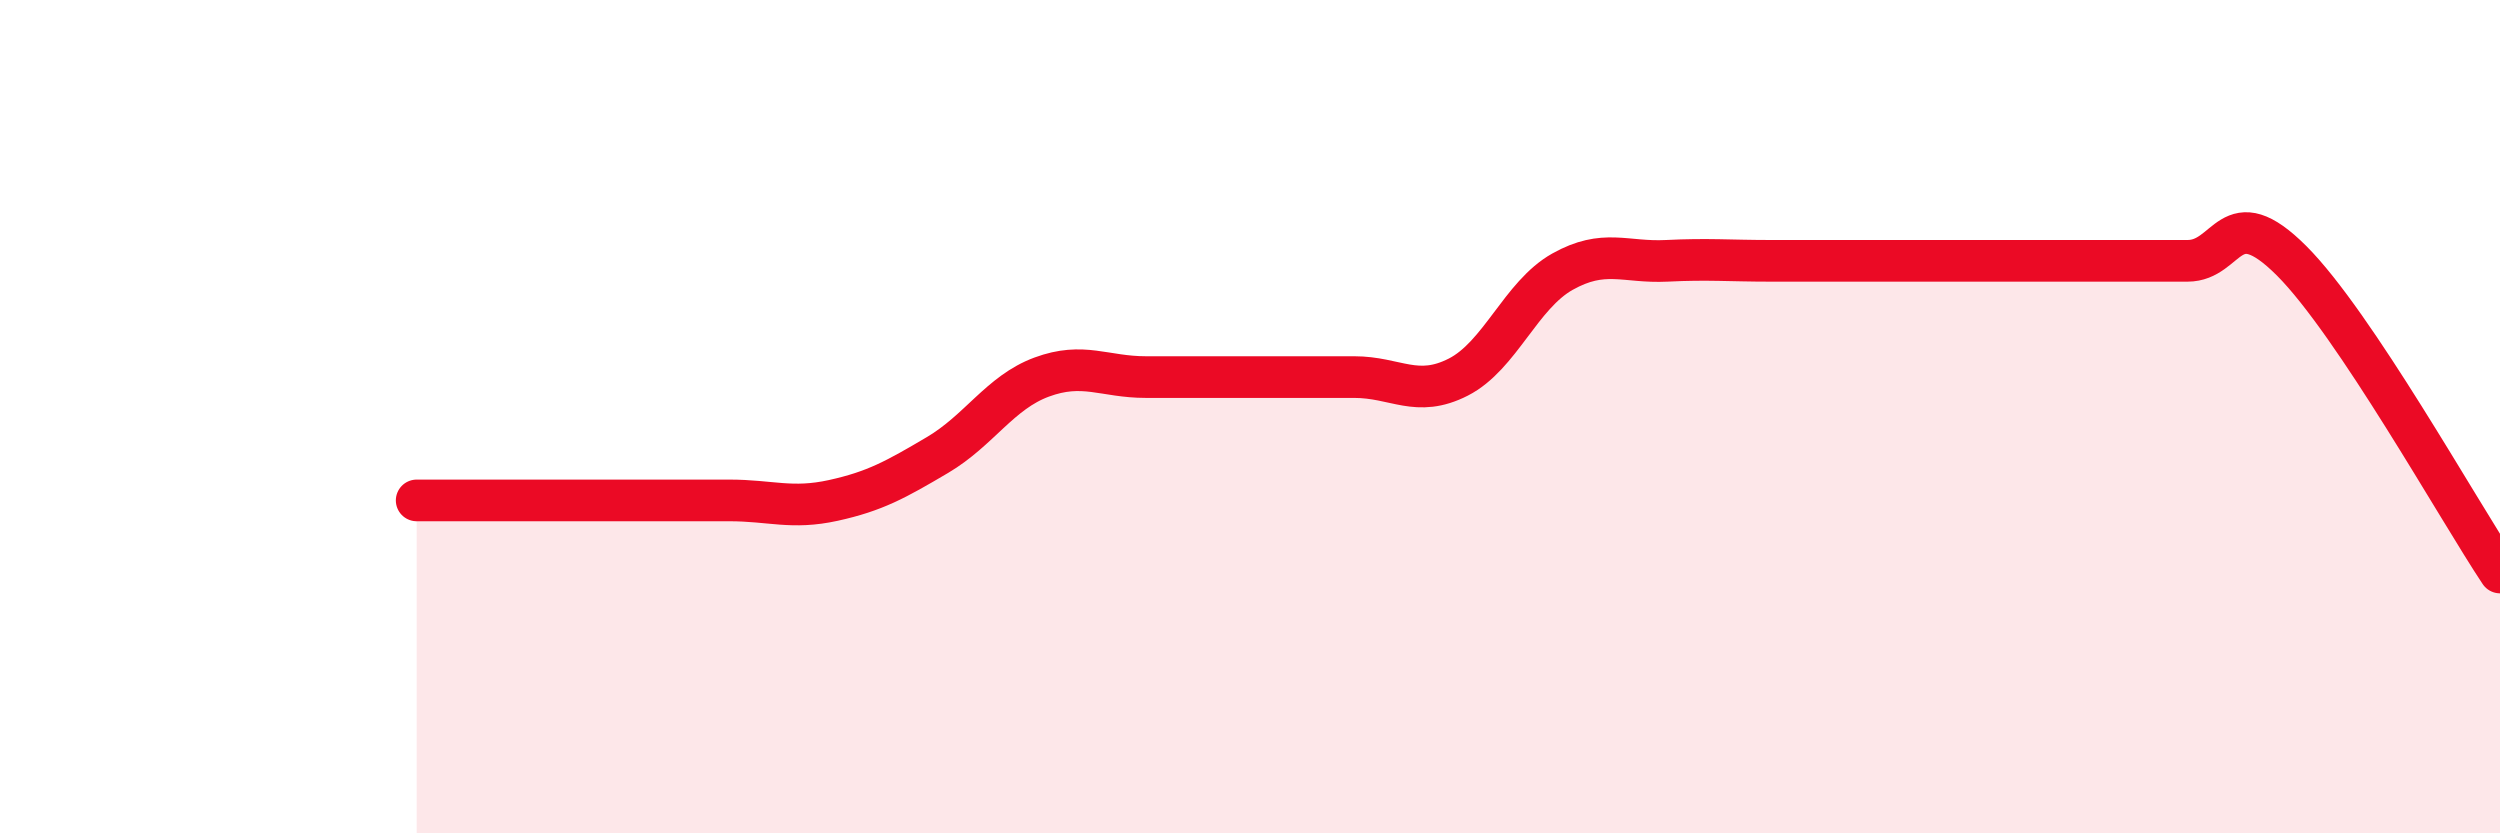
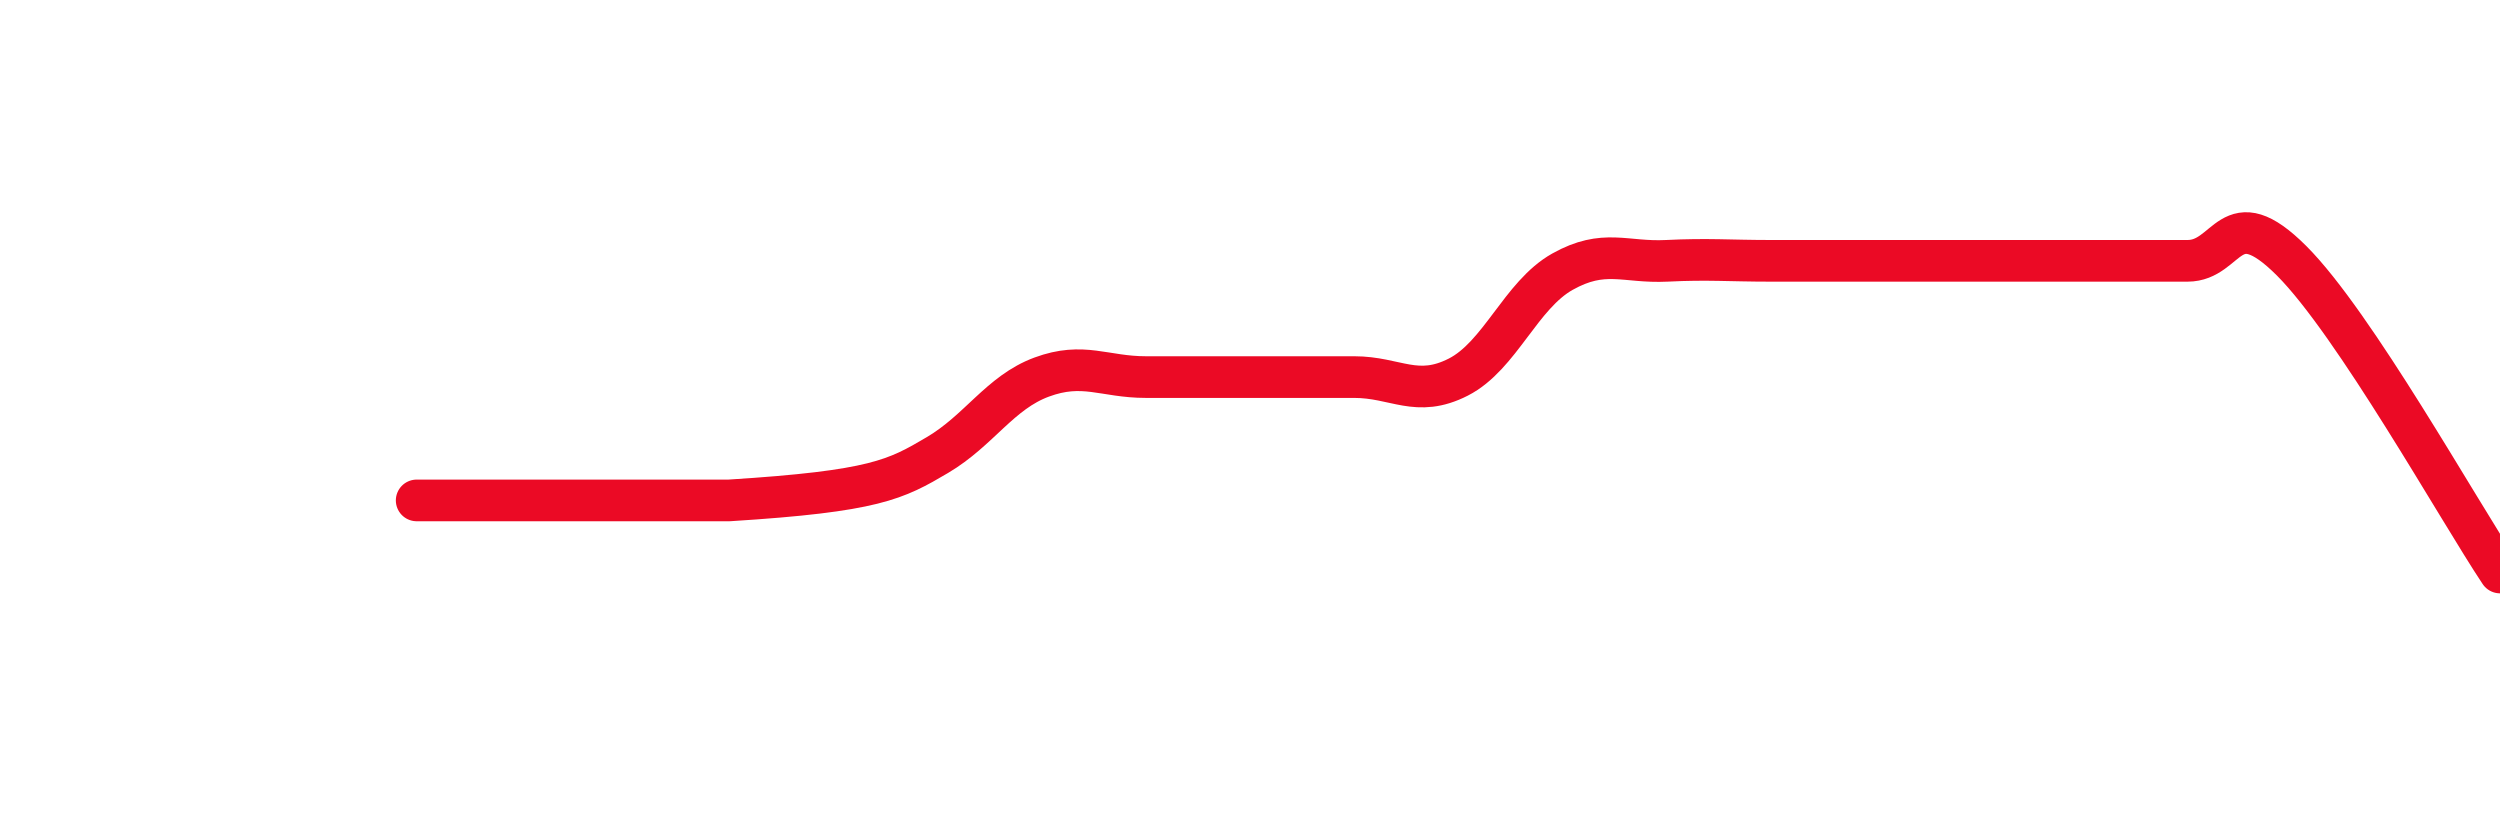
<svg xmlns="http://www.w3.org/2000/svg" width="60" height="20" viewBox="0 0 60 20">
-   <path d="M 10,12.01 C 10.5,12.01 11.5,12.01 12.5,12.01 C 13.5,12.01 14,12.01 15,12.01 C 16,12.01 16.5,12.01 17.5,12.01 C 18.5,12.01 19,12.23 20,12.01 C 21,11.79 21.5,11.51 22.5,10.92 C 23.5,10.33 24,9.42 25,9.05 C 26,8.68 26.5,9.05 27.5,9.05 C 28.5,9.05 29,9.05 30,9.05 C 31,9.05 31.5,9.05 32.5,9.05 C 33.5,9.05 34,9.56 35,9.05 C 36,8.54 36.5,7.08 37.5,6.52 C 38.5,5.96 39,6.31 40,6.26 C 41,6.21 41.5,6.26 42.5,6.26 C 43.5,6.26 44,6.26 45,6.26 C 46,6.26 46.5,6.26 47.5,6.26 C 48.5,6.26 49,6.26 50,6.26 C 51,6.26 51.5,6.26 52.5,6.26 C 53.5,6.26 53.5,4.76 55,6.26 C 56.5,7.76 59,12.24 60,13.74L60 20L10 20Z" fill="#EB0A25" opacity="0.1" stroke-linecap="round" stroke-linejoin="round" />
-   <path d="M 10,12.01 C 10.5,12.01 11.5,12.01 12.5,12.01 C 13.5,12.01 14,12.01 15,12.01 C 16,12.01 16.5,12.01 17.5,12.01 C 18.5,12.01 19,12.23 20,12.01 C 21,11.79 21.5,11.51 22.5,10.92 C 23.5,10.33 24,9.42 25,9.05 C 26,8.68 26.5,9.05 27.5,9.05 C 28.5,9.05 29,9.05 30,9.05 C 31,9.05 31.5,9.05 32.5,9.05 C 33.5,9.05 34,9.56 35,9.05 C 36,8.54 36.5,7.08 37.5,6.52 C 38.5,5.96 39,6.31 40,6.26 C 41,6.21 41.5,6.26 42.5,6.26 C 43.5,6.26 44,6.26 45,6.26 C 46,6.26 46.5,6.26 47.5,6.26 C 48.5,6.26 49,6.26 50,6.26 C 51,6.26 51.5,6.26 52.5,6.26 C 53.5,6.26 53.5,4.76 55,6.26 C 56.5,7.76 59,12.24 60,13.74" stroke="#EB0A25" stroke-width="1" fill="none" stroke-linecap="round" stroke-linejoin="round" />
+   <path d="M 10,12.01 C 10.5,12.01 11.5,12.01 12.5,12.01 C 13.5,12.01 14,12.01 15,12.01 C 16,12.01 16.5,12.01 17.5,12.01 C 21,11.79 21.5,11.51 22.5,10.92 C 23.5,10.33 24,9.42 25,9.05 C 26,8.68 26.5,9.05 27.5,9.05 C 28.5,9.05 29,9.05 30,9.05 C 31,9.05 31.5,9.05 32.5,9.05 C 33.5,9.05 34,9.56 35,9.05 C 36,8.54 36.5,7.08 37.5,6.52 C 38.5,5.96 39,6.31 40,6.26 C 41,6.21 41.5,6.26 42.5,6.26 C 43.5,6.26 44,6.26 45,6.26 C 46,6.26 46.5,6.26 47.5,6.26 C 48.5,6.26 49,6.26 50,6.26 C 51,6.26 51.5,6.26 52.5,6.26 C 53.5,6.26 53.5,4.76 55,6.26 C 56.5,7.76 59,12.24 60,13.74" stroke="#EB0A25" stroke-width="1" fill="none" stroke-linecap="round" stroke-linejoin="round" />
</svg>